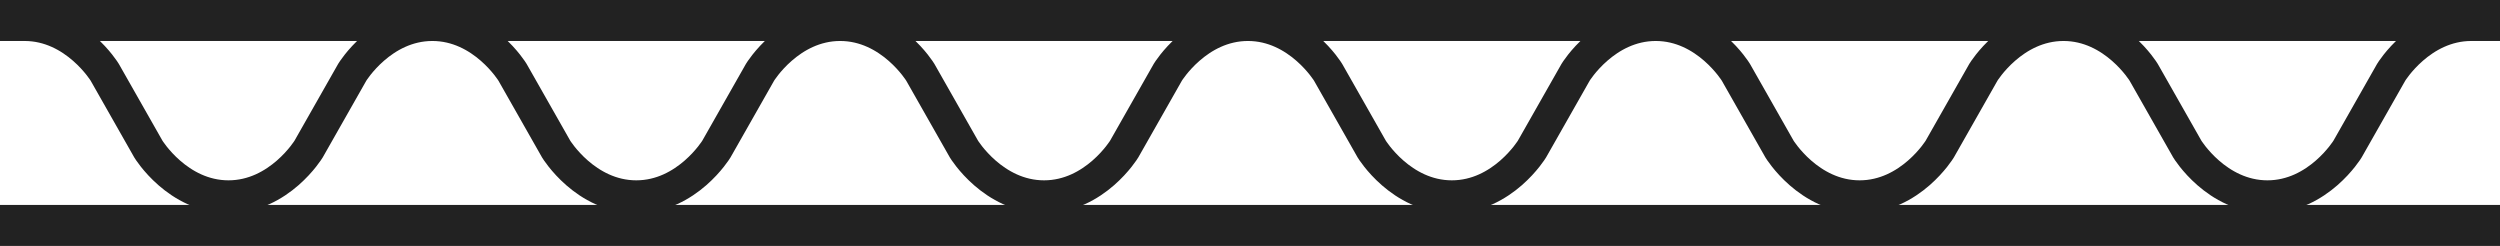
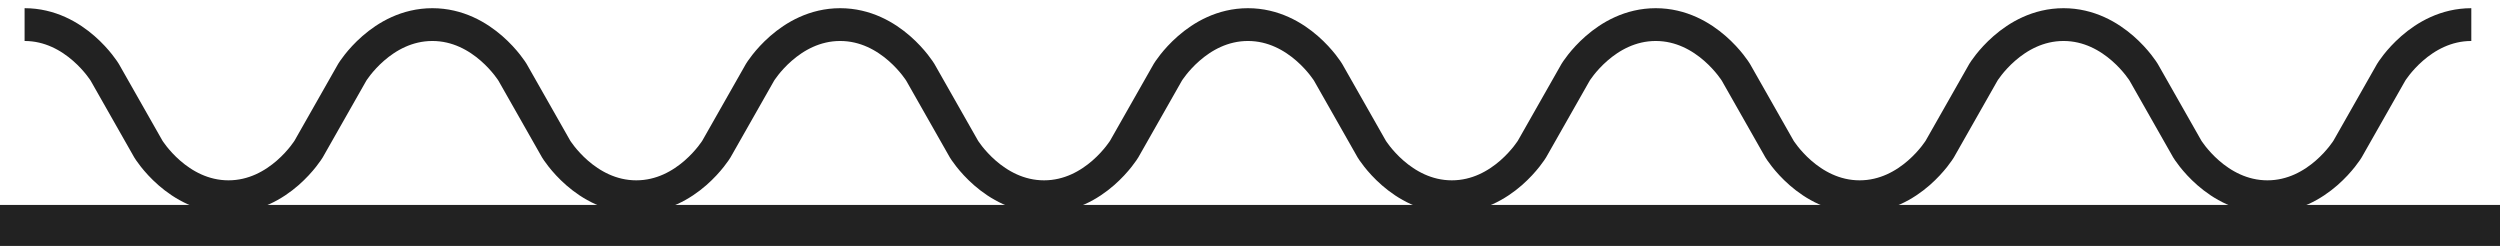
<svg xmlns="http://www.w3.org/2000/svg" width="305" height="30" viewBox="0 0 305 30" fill="none">
-   <rect width="305" height="5" fill="#222222" />
  <rect y="25" width="305" height="5" fill="#222222" />
  <path d="M3 3C9.219 3 12.772 8.809 12.772 8.809L18.103 18.192C18.103 18.192 21.656 24 27.875 24C34.094 24 37.647 18.192 37.647 18.192L42.978 8.809C42.978 8.809 46.531 3 52.75 3C58.969 3 62.522 8.809 62.522 8.809L67.853 18.192C67.853 18.192 71.406 24 77.625 24C83.844 24 87.397 18.192 87.397 18.192L92.728 8.809C92.728 8.809 96.281 3 102.5 3C108.719 3 112.272 8.809 112.272 8.809L117.603 18.192C117.603 18.192 121.156 24 127.375 24C133.594 24 137.147 18.192 137.147 18.192L142.478 8.809C142.478 8.809 146.031 3 152.25 3C158.469 3 162.022 8.809 162.022 8.809L167.353 18.192C167.353 18.192 170.906 24 177.125 24C183.344 24 186.897 18.192 186.897 18.192L192.228 8.809C192.228 8.809 195.781 3 202 3C208.219 3 211.772 8.809 211.772 8.809L217.103 18.192C217.103 18.192 220.656 24 226.875 24C233.094 24 236.647 18.192 236.647 18.192L241.978 8.809C241.978 8.809 245.531 3 251.75 3C257.969 3 261.522 8.809 261.522 8.809L266.853 18.192C266.853 18.192 270.406 24 276.625 24C282.844 24 286.397 18.192 286.397 18.192L291.728 8.809C291.728 8.809 295.281 3 301.5 3" stroke="#222222" stroke-width="4" />
</svg>